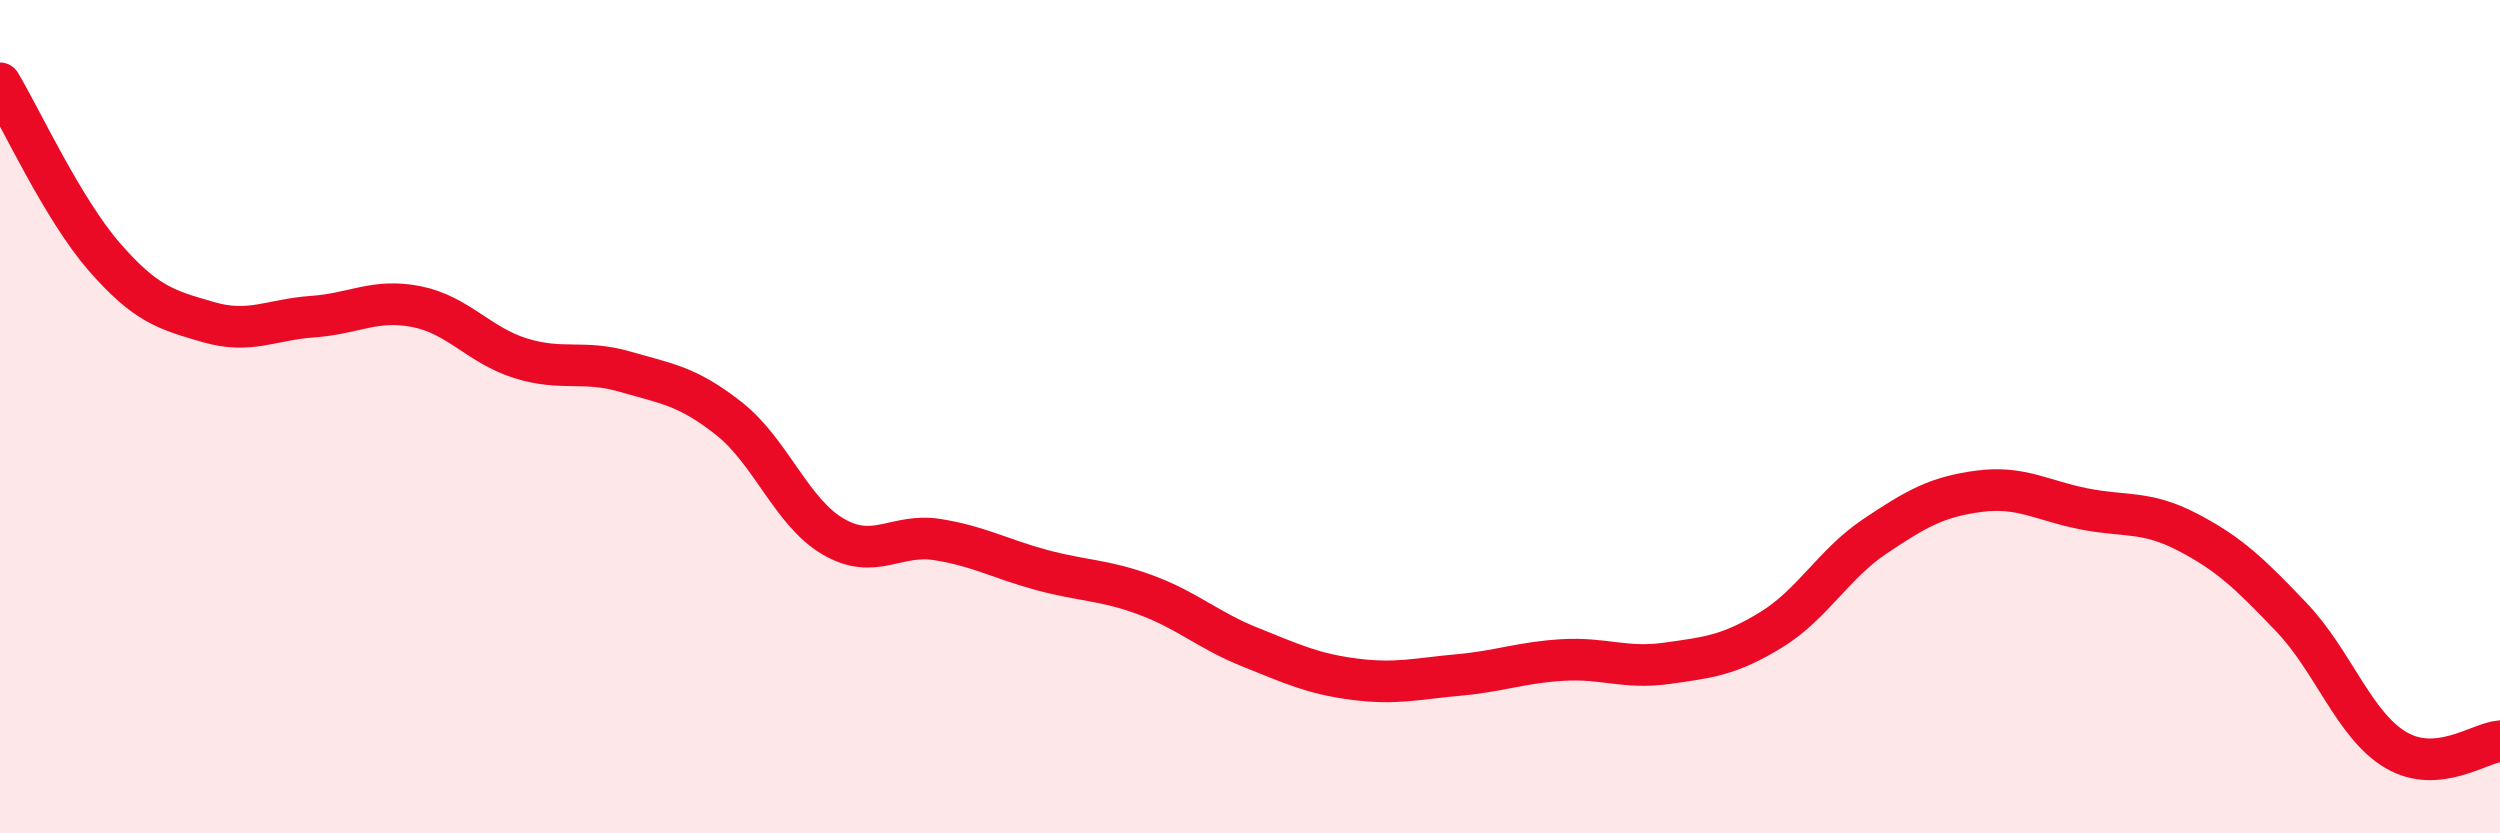
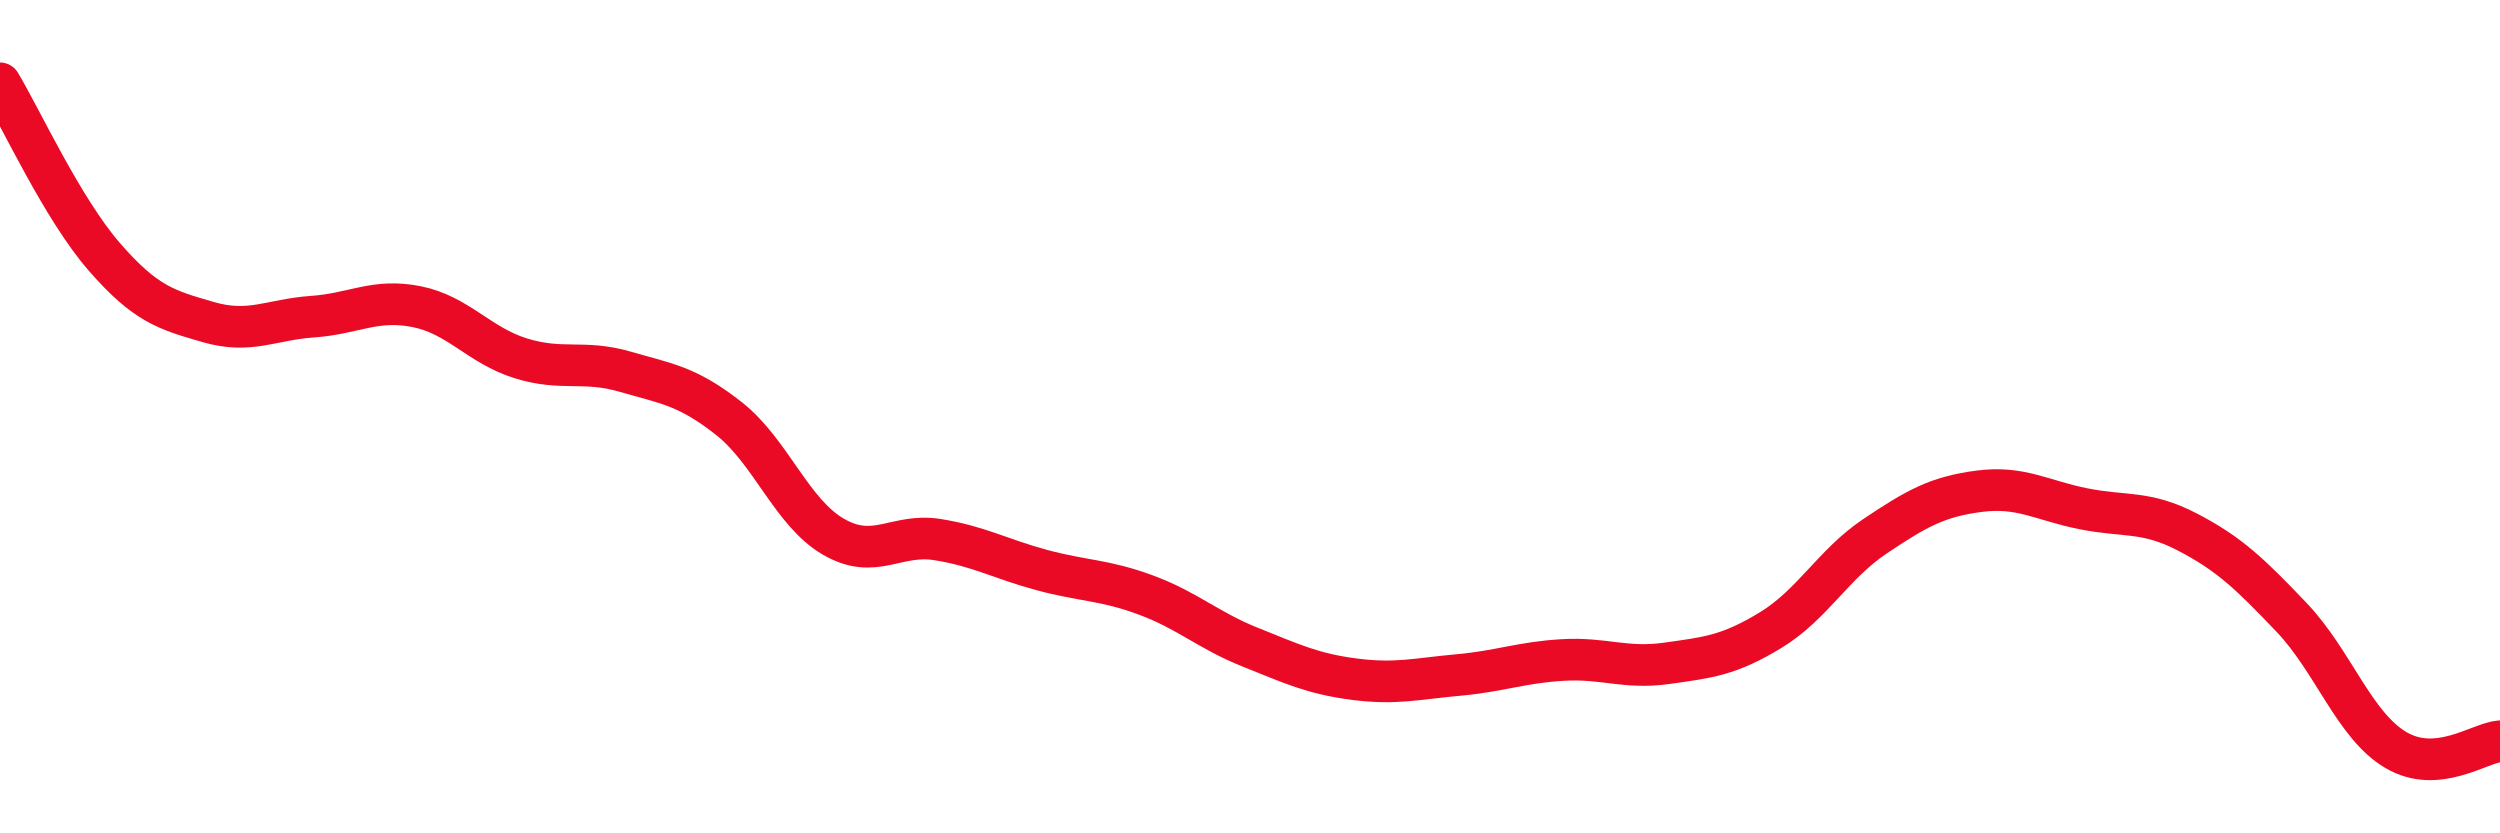
<svg xmlns="http://www.w3.org/2000/svg" width="60" height="20" viewBox="0 0 60 20">
-   <path d="M 0,2 C 0.5,2.83 1.5,5.01 2.5,6.16 C 3.5,7.31 4,7.44 5,7.73 C 6,8.02 6.5,7.67 7.5,7.6 C 8.5,7.53 9,7.16 10,7.36 C 11,7.56 11.5,8.29 12.5,8.6 C 13.5,8.91 14,8.63 15,8.92 C 16,9.21 16.5,9.26 17.5,10.05 C 18.5,10.84 19,12.3 20,12.88 C 21,13.46 21.5,12.79 22.5,12.95 C 23.5,13.11 24,13.41 25,13.68 C 26,13.95 26.5,13.91 27.5,14.28 C 28.5,14.65 29,15.13 30,15.53 C 31,15.93 31.5,16.17 32.5,16.3 C 33.5,16.43 34,16.29 35,16.2 C 36,16.11 36.5,15.9 37.5,15.84 C 38.5,15.78 39,16.06 40,15.92 C 41,15.78 41.5,15.73 42.5,15.12 C 43.5,14.51 44,13.54 45,12.87 C 46,12.2 46.5,11.92 47.5,11.79 C 48.5,11.66 49,12.01 50,12.21 C 51,12.41 51.5,12.25 52.5,12.77 C 53.5,13.29 54,13.77 55,14.82 C 56,15.87 56.5,17.41 57.5,18 C 58.5,18.59 59.5,17.83 60,17.79L60 20L0 20Z" fill="#EB0A25" opacity="0.1" stroke-linecap="round" stroke-linejoin="round" />
  <path d="M 0,2 C 0.5,2.83 1.5,5.01 2.5,6.16 C 3.5,7.31 4,7.44 5,7.73 C 6,8.02 6.5,7.67 7.5,7.6 C 8.5,7.53 9,7.16 10,7.36 C 11,7.56 11.5,8.29 12.5,8.6 C 13.5,8.91 14,8.63 15,8.92 C 16,9.21 16.5,9.26 17.5,10.05 C 18.5,10.84 19,12.3 20,12.88 C 21,13.46 21.5,12.79 22.5,12.95 C 23.5,13.11 24,13.41 25,13.68 C 26,13.95 26.5,13.91 27.5,14.28 C 28.5,14.65 29,15.13 30,15.53 C 31,15.93 31.5,16.17 32.5,16.3 C 33.5,16.43 34,16.29 35,16.2 C 36,16.11 36.5,15.9 37.5,15.84 C 38.5,15.78 39,16.06 40,15.92 C 41,15.78 41.5,15.73 42.5,15.12 C 43.5,14.51 44,13.54 45,12.87 C 46,12.2 46.5,11.92 47.5,11.79 C 48.5,11.66 49,12.01 50,12.21 C 51,12.41 51.5,12.25 52.5,12.77 C 53.5,13.29 54,13.77 55,14.82 C 56,15.87 56.5,17.41 57.5,18 C 58.5,18.59 59.5,17.83 60,17.79" stroke="#EB0A25" stroke-width="1" fill="none" stroke-linecap="round" stroke-linejoin="round" />
</svg>